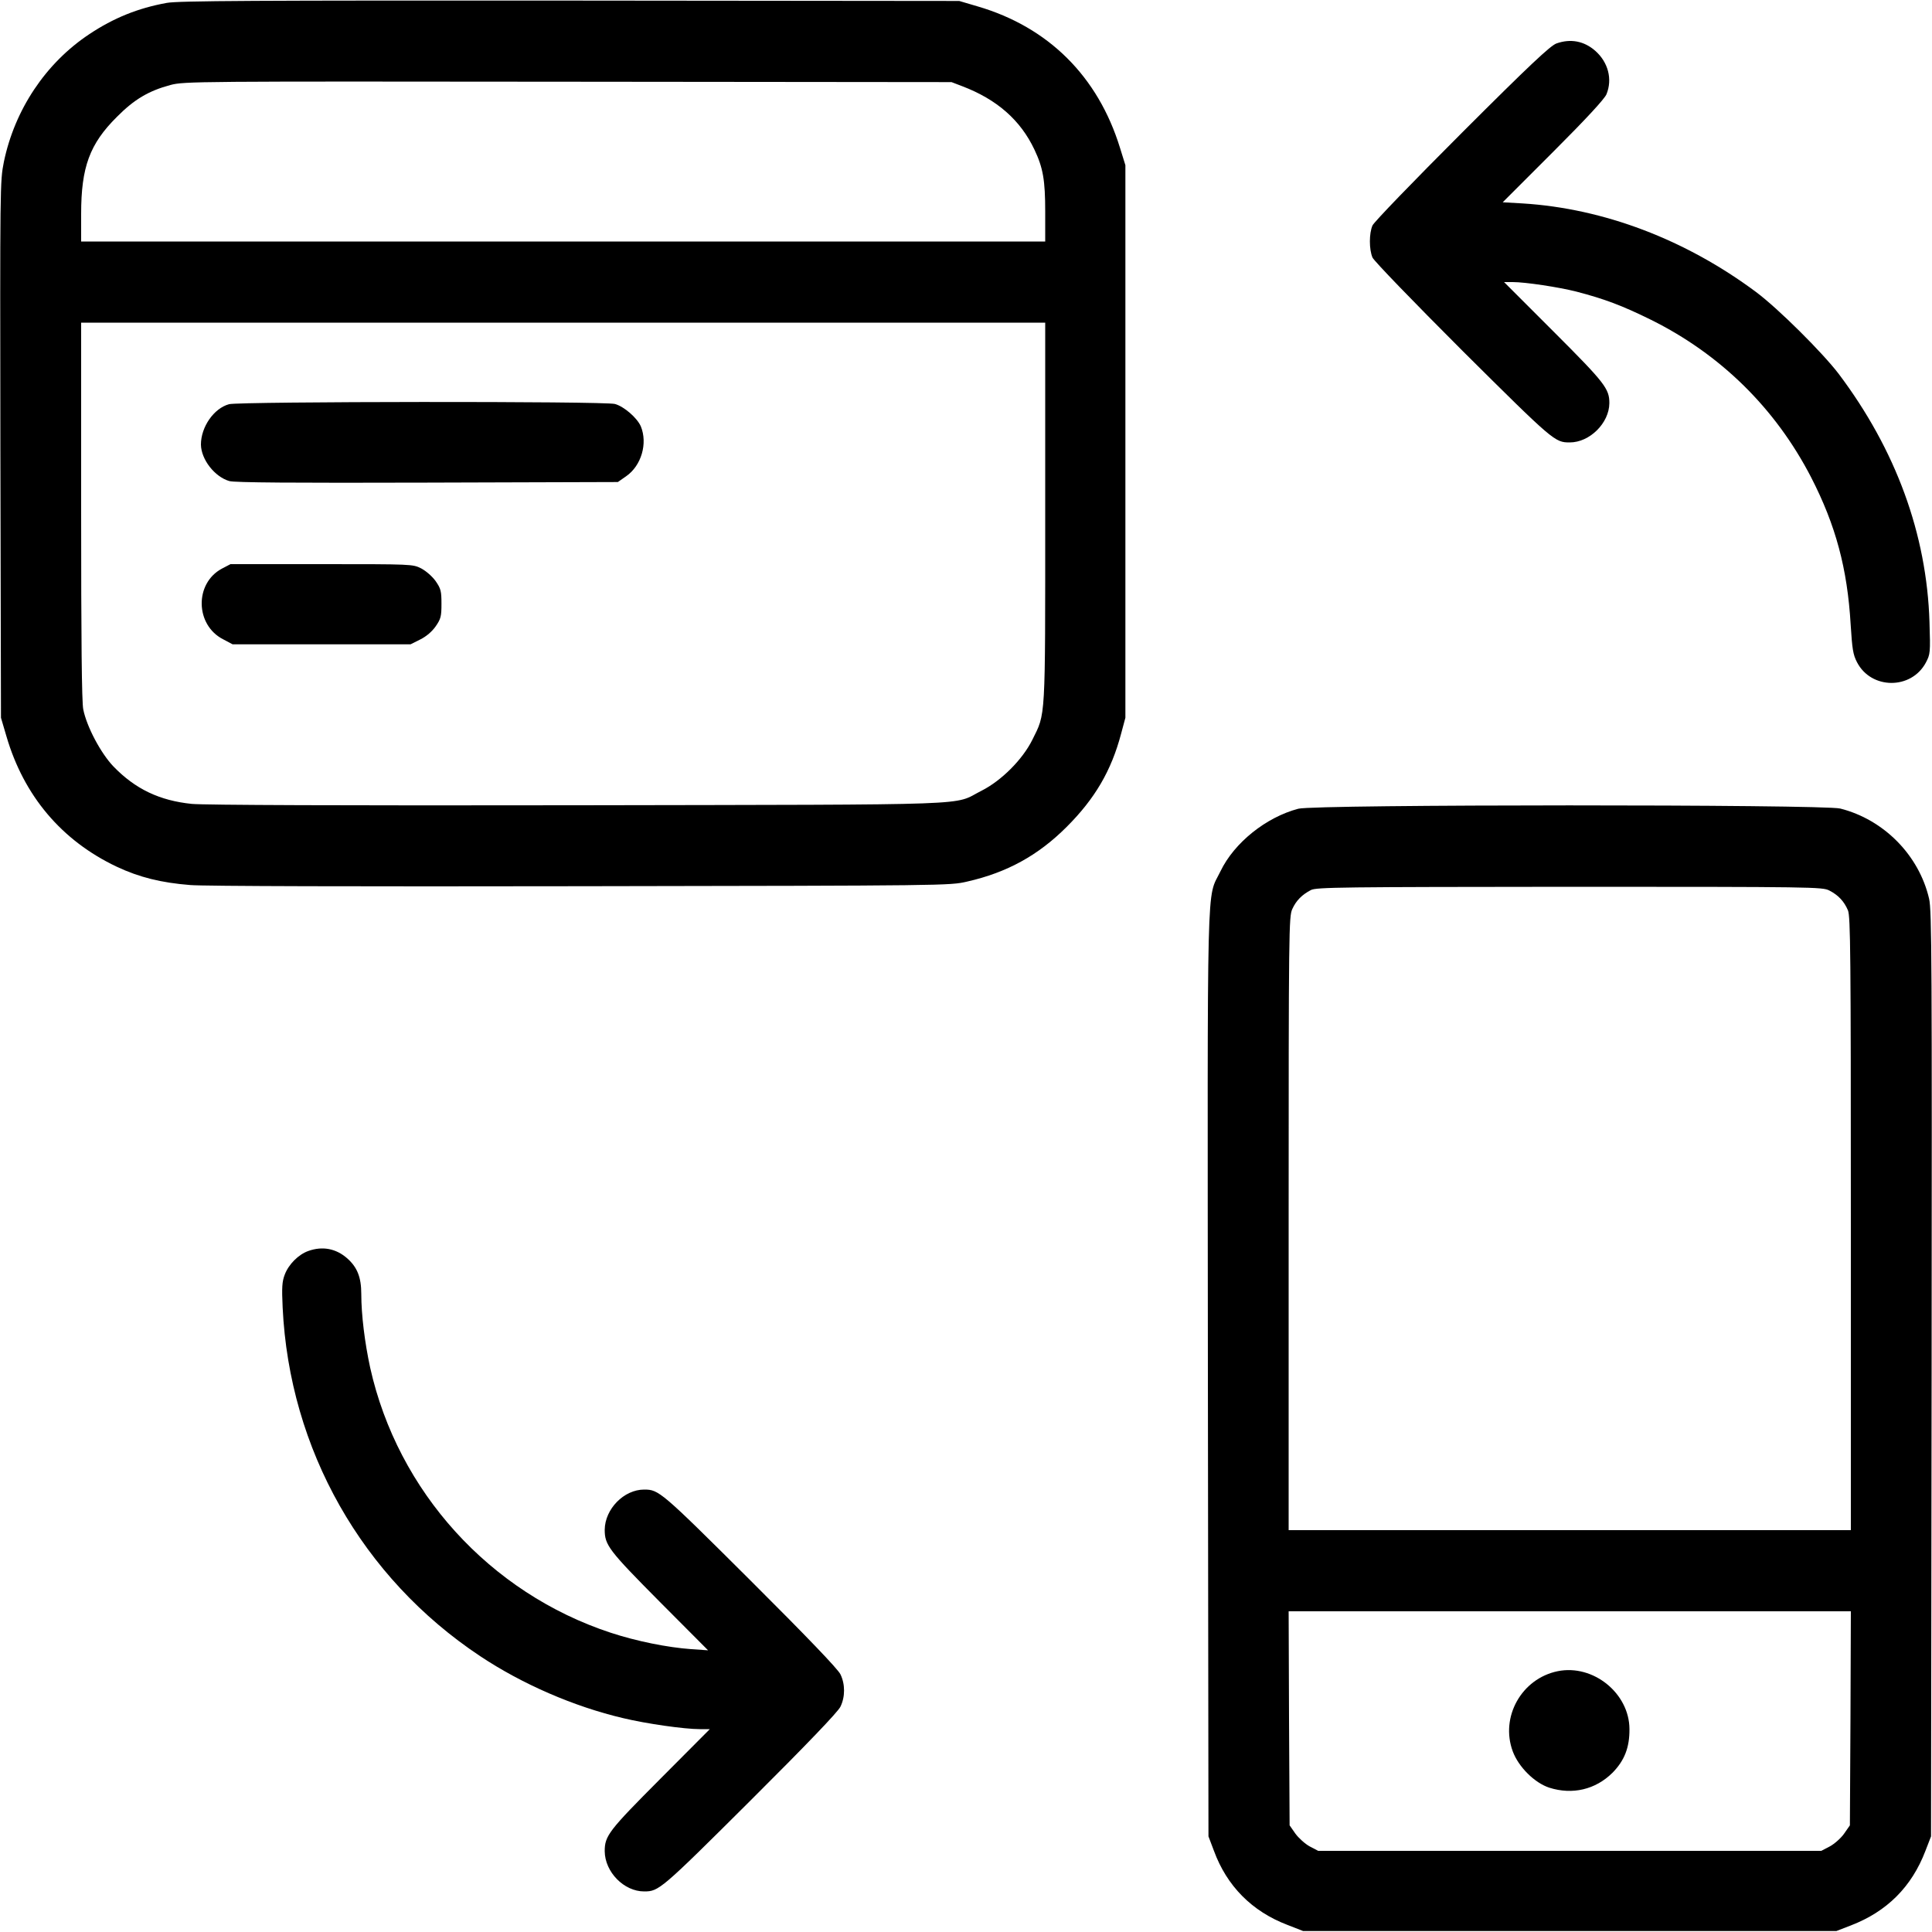
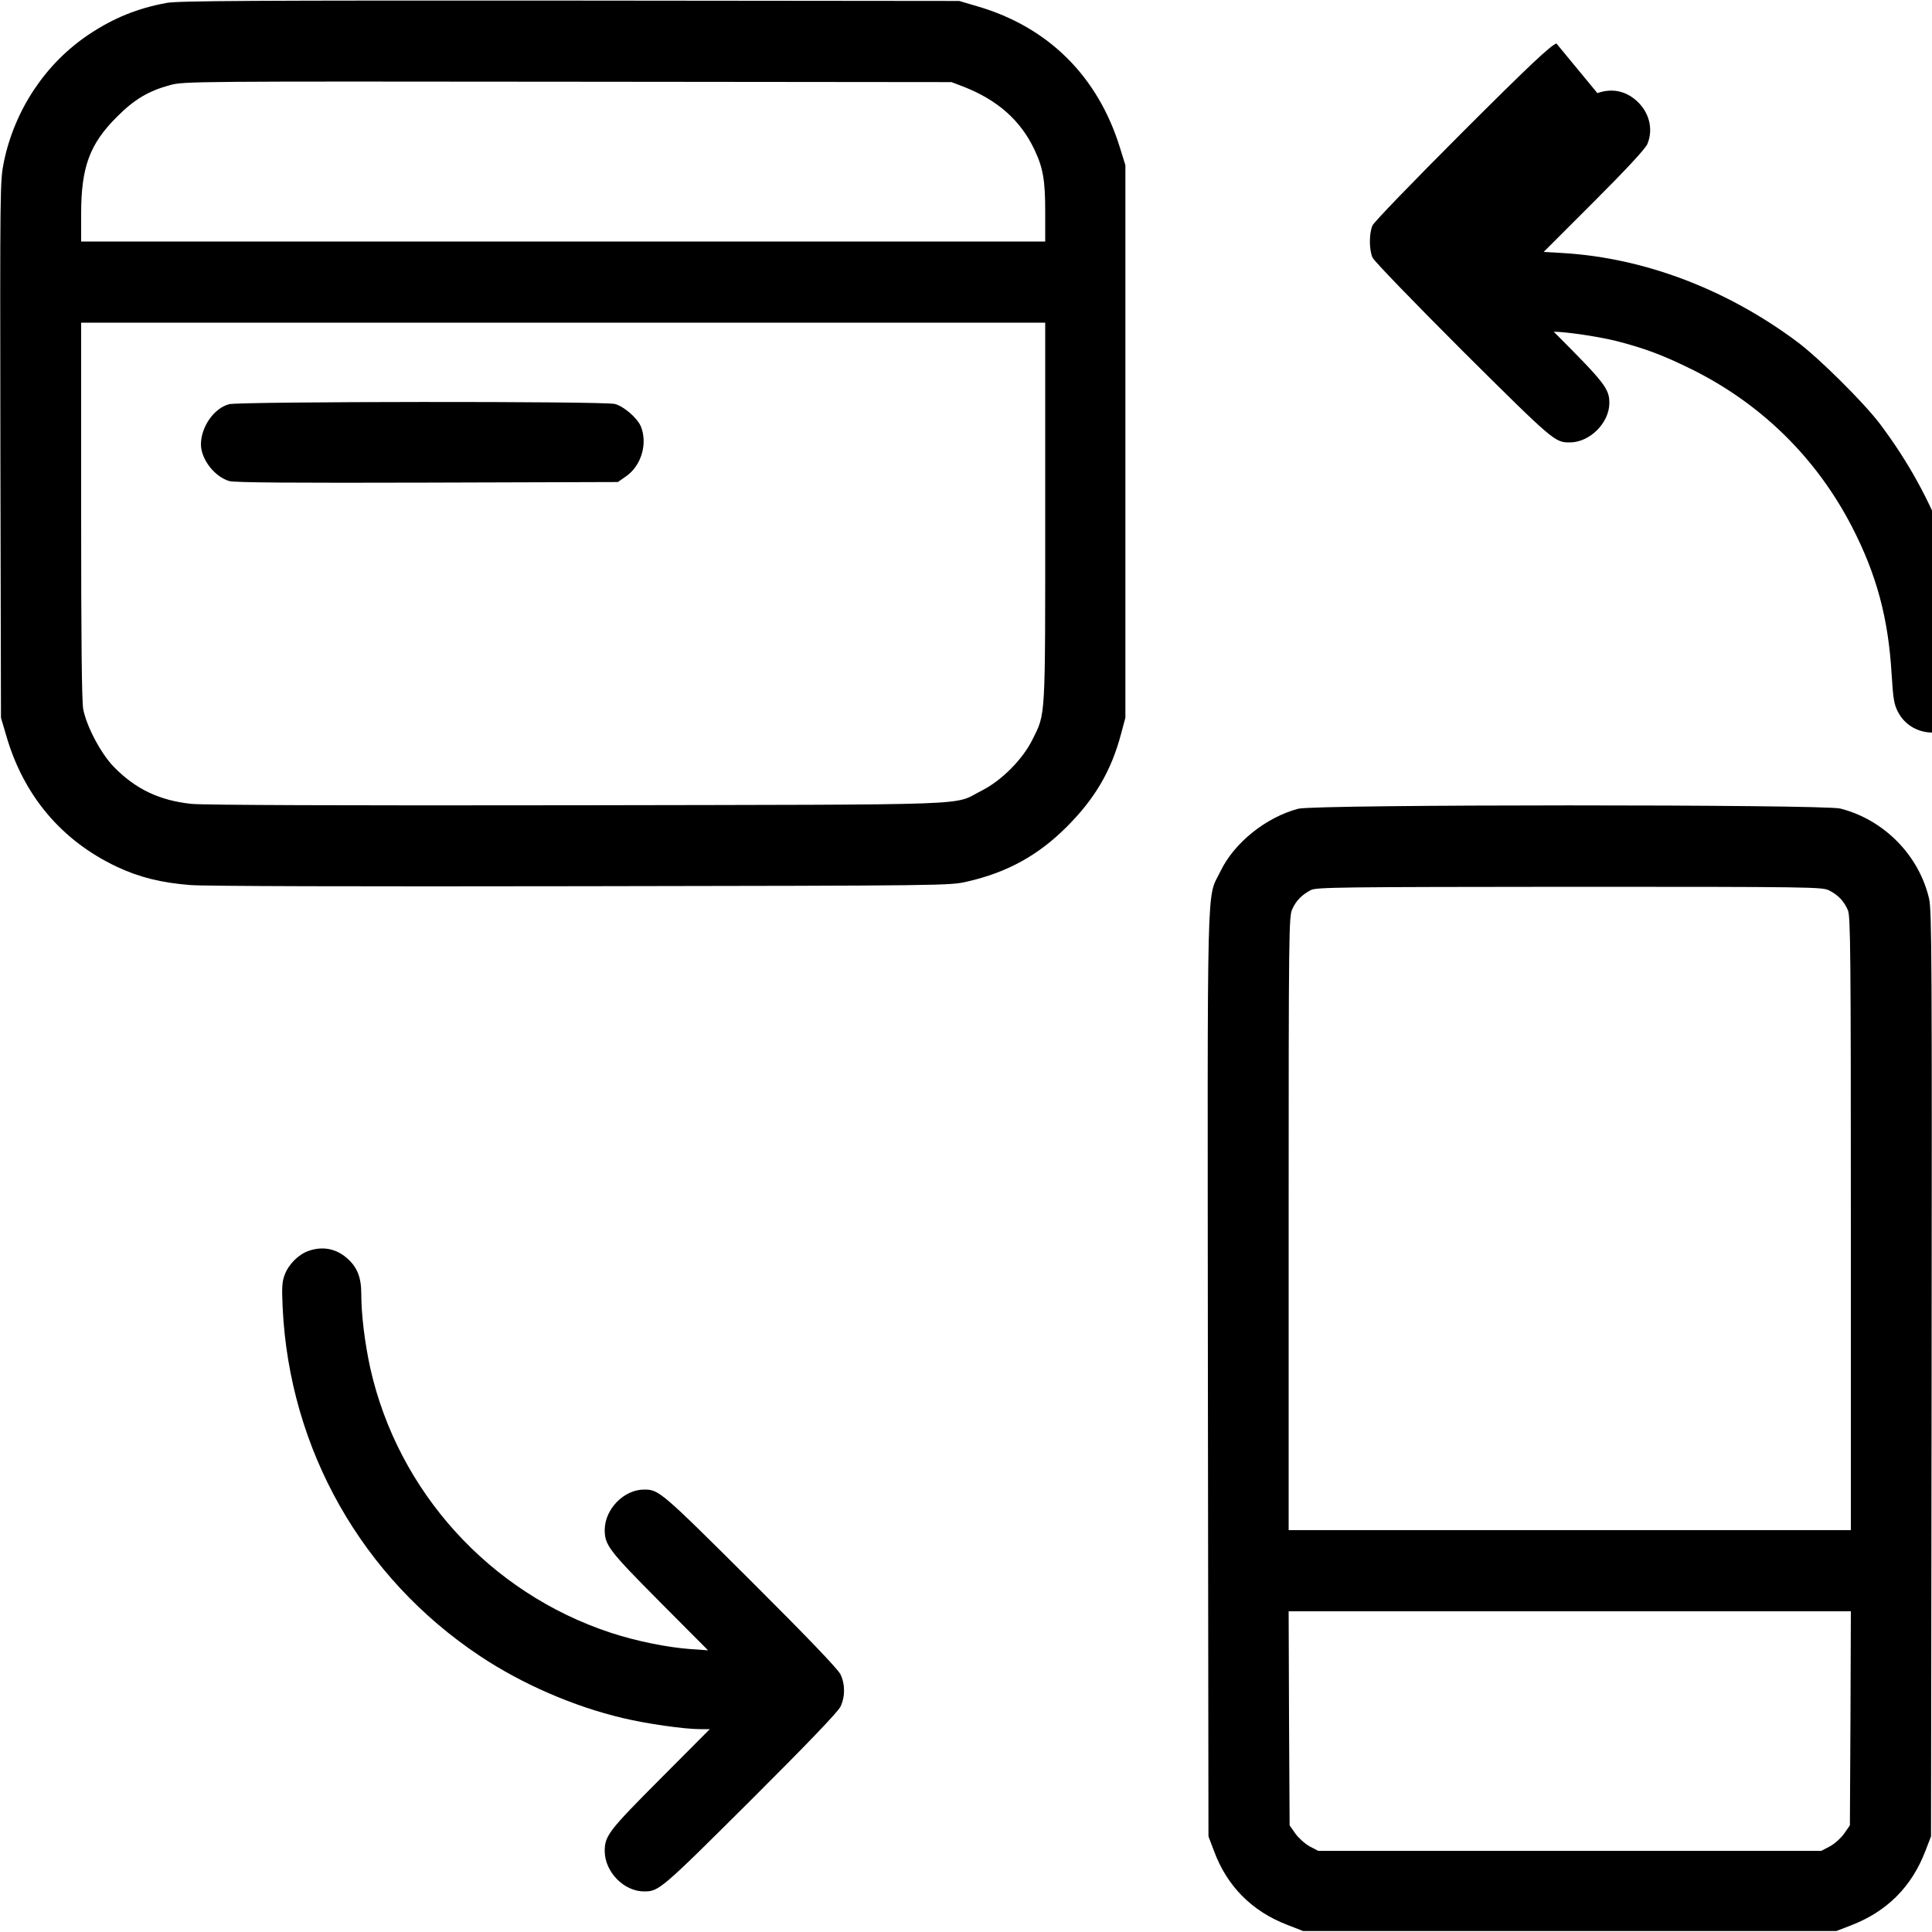
<svg xmlns="http://www.w3.org/2000/svg" version="1.0" width="1000pt" height="1000pt" viewBox="0 0 1000 1000" preserveAspectRatio="xMidYMid meet">
  <g transform="translate(0,1000) scale(0.1,-0.1)" fill="#000000" stroke="none">
    <path d="M863 9985 c-149 -27 -275 -78 -401 -162 -226 -150 -386 -391 -442 -661 -20 -101 -20 -116 -18 -1490 l3 -1387 28 -95 c90 -309 286 -541 571 -676 117 -55 230 -83 381 -95 73 -6 865 -8 2025 -6 1895 3 1906 3 1996 24 207 47 368 136 515 283 146 146 231 290 282 483 l22 82 0 1430 0 1430 -28 90 c-114 370 -371 625 -737 732 l-95 28 -2015 2 c-1627 1 -2029 -1 -2087 -12z m4117 -431 c181 -69 302 -176 374 -328 45 -95 56 -158 56 -323 l0 -153 -2495 0 -2495 0 0 143 c0 242 44 362 185 502 90 91 165 135 277 165 71 19 129 19 2058 17 l1985 -2 55 -21z m430 -2207 c0 -1091 3 -1035 -67 -1177 -51 -102 -160 -211 -263 -263 -155 -78 36 -71 -2085 -75 -1233 -2 -1936 1 -2002 7 -167 17 -293 77 -406 194 -65 68 -138 205 -156 295 -8 36 -11 367 -11 1027 l0 975 2495 0 2495 0 0 -983z" />
    <path d="M1186 7908 c-79 -21 -146 -118 -146 -209 1 -77 71 -167 147 -189 27 -8 331 -10 1025 -8 l986 3 43 30 c79 55 112 170 76 258 -19 44 -87 103 -134 116 -52 15 -1942 13 -1997 -1z" />
-     <path d="M1149 7057 c-143 -76 -139 -292 6 -366 l49 -26 461 0 460 0 50 25 c32 16 61 41 80 68 27 39 30 52 30 117 0 65 -3 78 -30 117 -18 25 -49 52 -75 66 -44 22 -47 22 -516 22 l-471 0 -44 -23z" />
-     <path d="M8056 9775 c-31 -11 -141 -114 -489 -462 -253 -253 -455 -462 -463 -480 -18 -41 -18 -124 0 -166 8 -18 210 -227 467 -484 471 -468 477 -473 554 -473 103 0 204 100 205 203 0 75 -22 104 -288 370 l-257 257 45 0 c65 0 237 -26 328 -49 146 -38 237 -72 387 -146 361 -179 645 -459 829 -815 128 -249 188 -473 205 -763 8 -126 12 -155 33 -195 73 -141 280 -143 356 -2 23 44 24 50 19 210 -14 455 -174 892 -470 1285 -84 110 -312 337 -427 423 -365 272 -789 433 -1208 459 l-104 6 261 261 c172 172 266 274 276 298 32 78 9 166 -58 225 -58 51 -128 64 -201 38z" />
+     <path d="M8056 9775 c-31 -11 -141 -114 -489 -462 -253 -253 -455 -462 -463 -480 -18 -41 -18 -124 0 -166 8 -18 210 -227 467 -484 471 -468 477 -473 554 -473 103 0 204 100 205 203 0 75 -22 104 -288 370 c65 0 237 -26 328 -49 146 -38 237 -72 387 -146 361 -179 645 -459 829 -815 128 -249 188 -473 205 -763 8 -126 12 -155 33 -195 73 -141 280 -143 356 -2 23 44 24 50 19 210 -14 455 -174 892 -470 1285 -84 110 -312 337 -427 423 -365 272 -789 433 -1208 459 l-104 6 261 261 c172 172 266 274 276 298 32 78 9 166 -58 225 -58 51 -128 64 -201 38z" />
    <path d="M6720 5814 c-167 -44 -332 -176 -403 -324 -73 -151 -67 55 -65 -2602 l3 -2393 28 -74 c67 -183 197 -314 380 -384 l82 -32 1380 0 1380 0 75 29 c187 72 315 200 386 386 l29 75 3 2393 c2 2132 1 2400 -13 2460 -52 225 -234 410 -460 467 -87 22 -2720 22 -2805 -1z m2748 -423 c47 -24 77 -56 97 -103 13 -33 15 -214 15 -1623 l0 -1585 -1455 0 -1455 0 0 1588 c0 1522 1 1589 19 1627 20 44 50 74 96 98 27 15 165 16 1338 17 1266 0 1309 -1 1345 -19z m110 -4285 l-3 -554 -30 -43 c-16 -23 -50 -53 -74 -66 l-44 -23 -1302 0 -1302 0 -44 23 c-24 13 -57 43 -74 66 l-30 43 -3 554 -2 554 1455 0 1455 0 -2 -554z" />
-     <path d="M8063 1350 c-187 -38 -299 -237 -233 -415 30 -81 113 -163 189 -188 120 -38 239 -10 327 77 62 63 89 131 88 227 -1 185 -188 336 -371 299z" />
    <path d="M1596 3525 c-51 -18 -102 -69 -122 -122 -14 -36 -16 -66 -11 -171 35 -734 411 -1398 1022 -1804 218 -145 485 -261 740 -321 121 -29 317 -57 398 -57 l51 0 -256 -257 c-268 -269 -288 -295 -288 -375 1 -107 99 -208 204 -208 76 0 86 8 549 469 295 294 454 460 467 487 25 51 25 117 0 168 -13 27 -172 193 -467 487 -463 461 -473 469 -549 469 -105 0 -203 -101 -204 -208 0 -79 20 -106 283 -371 l252 -253 -87 6 c-124 9 -283 41 -417 85 -626 206 -1102 731 -1245 1372 -28 129 -46 274 -46 381 0 87 -21 139 -73 185 -58 51 -128 64 -201 38z" />
  </g>
</svg>